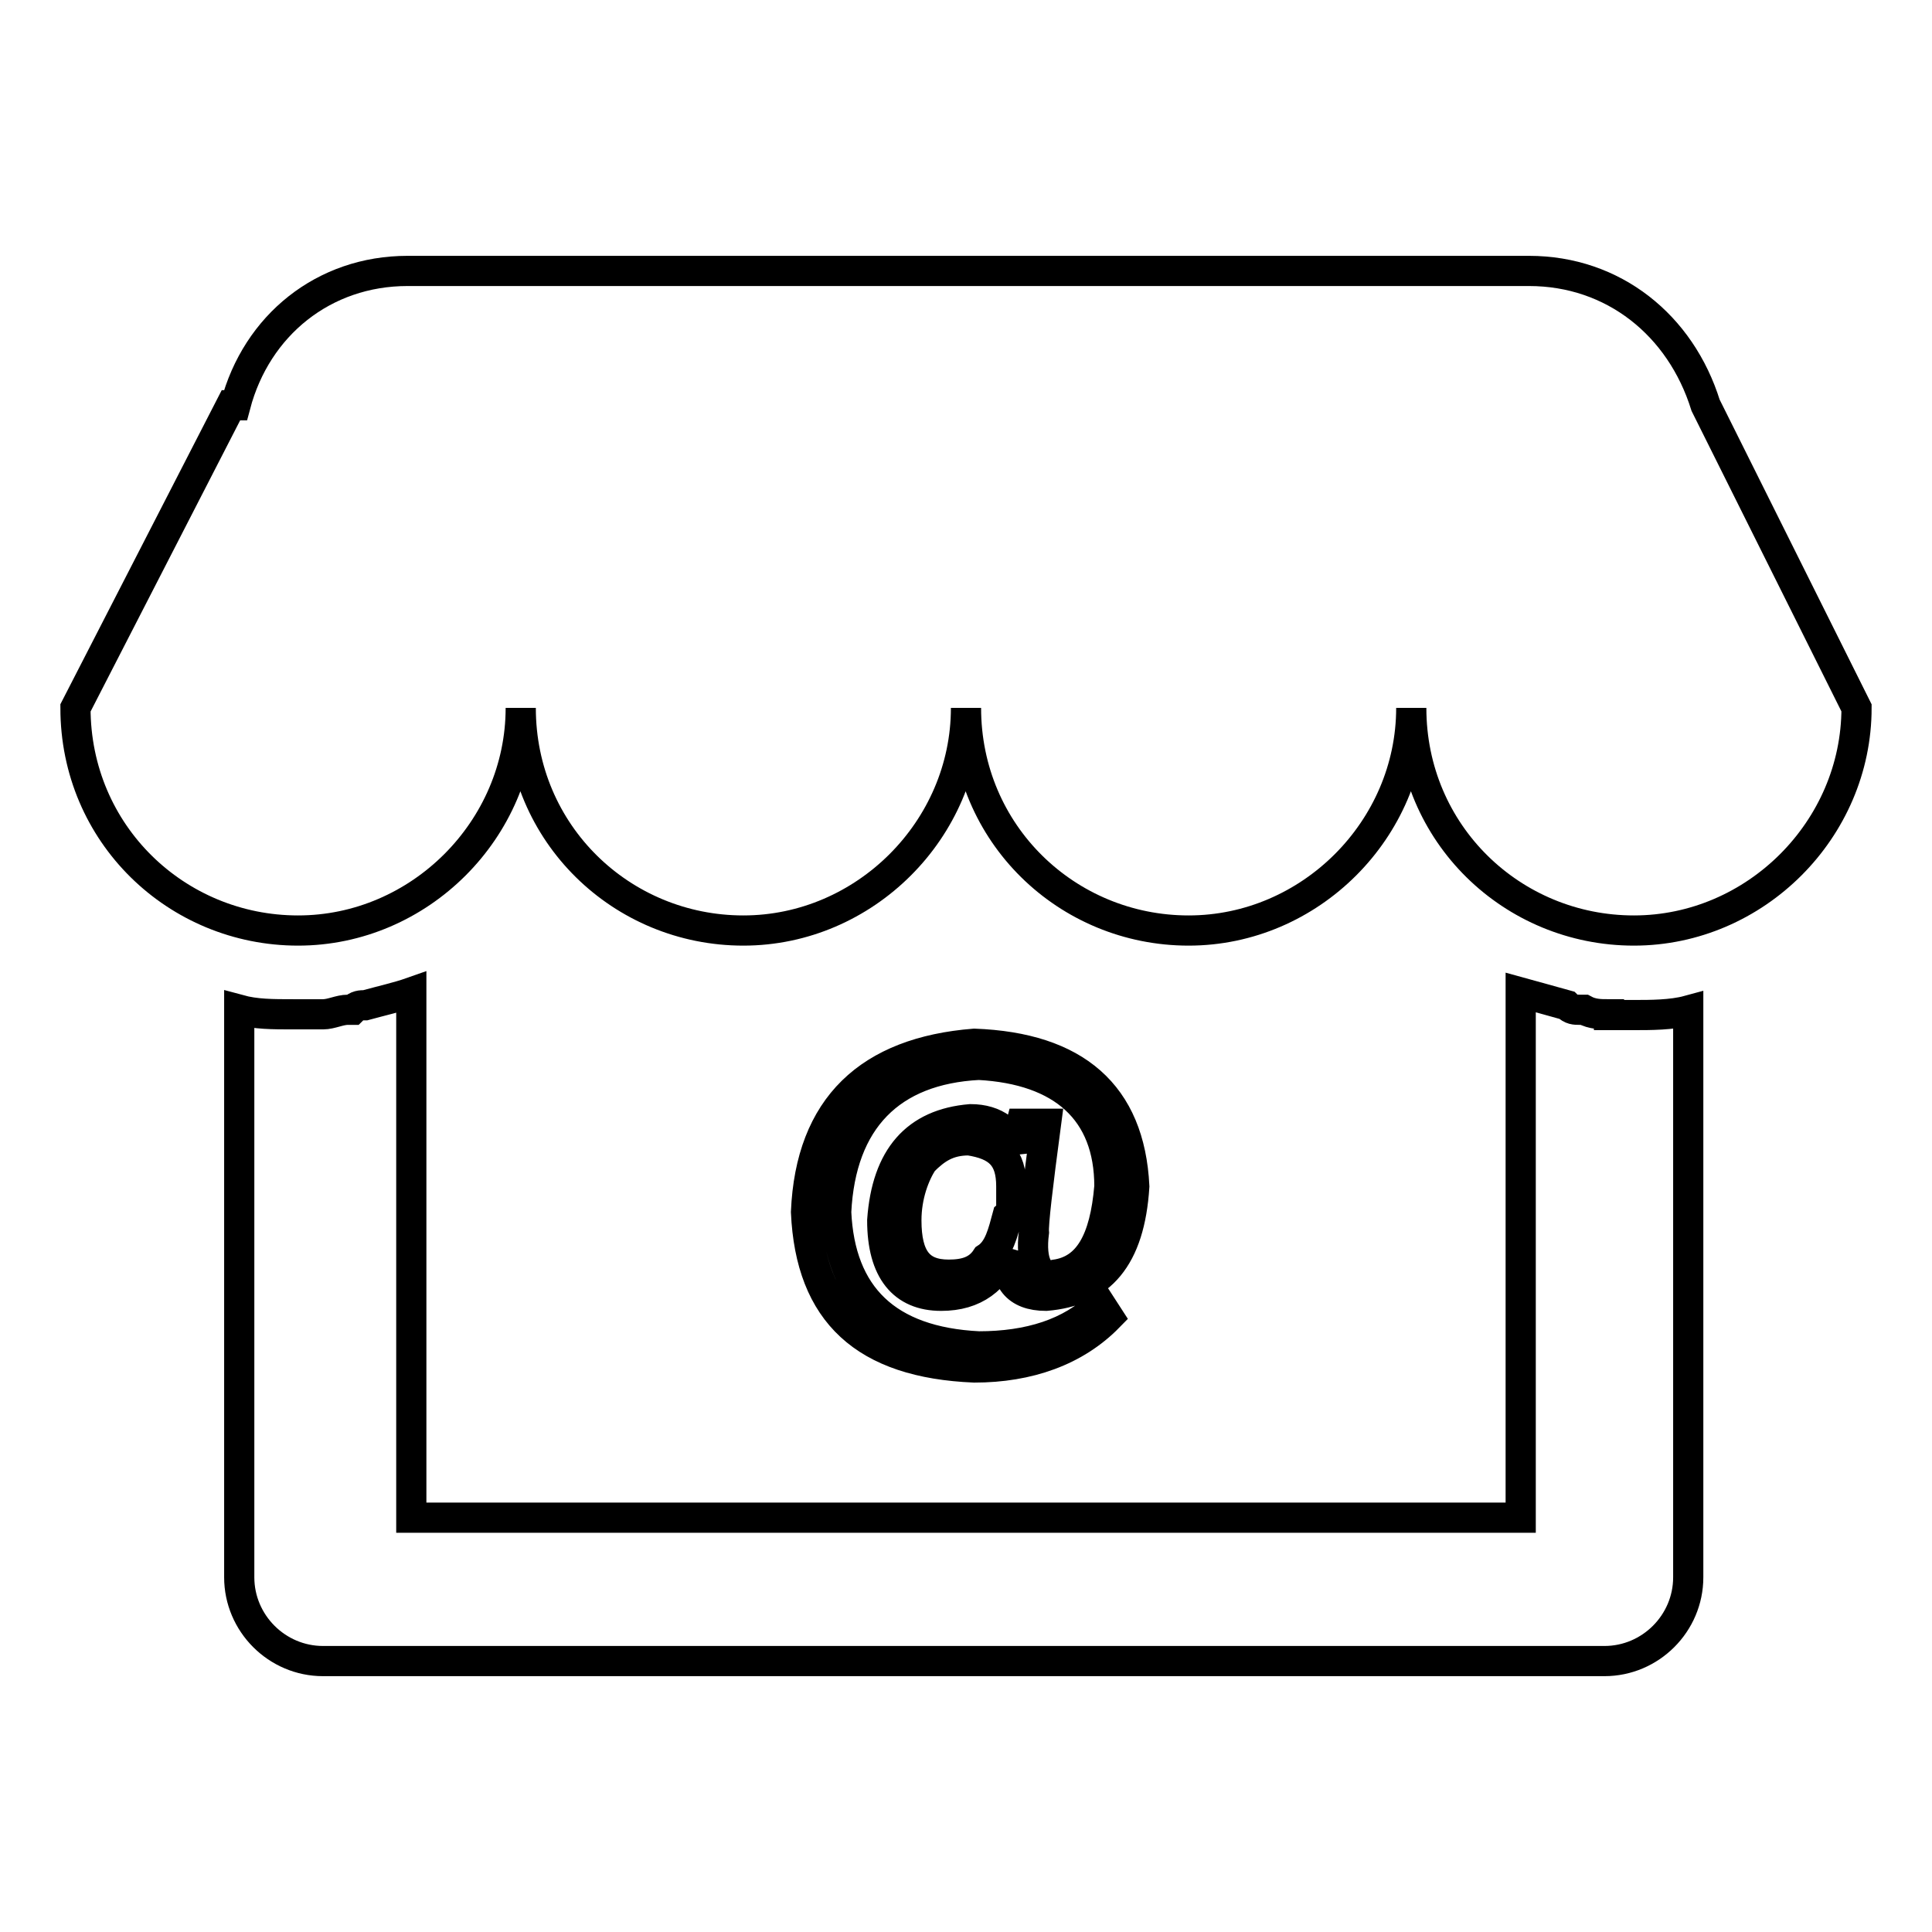
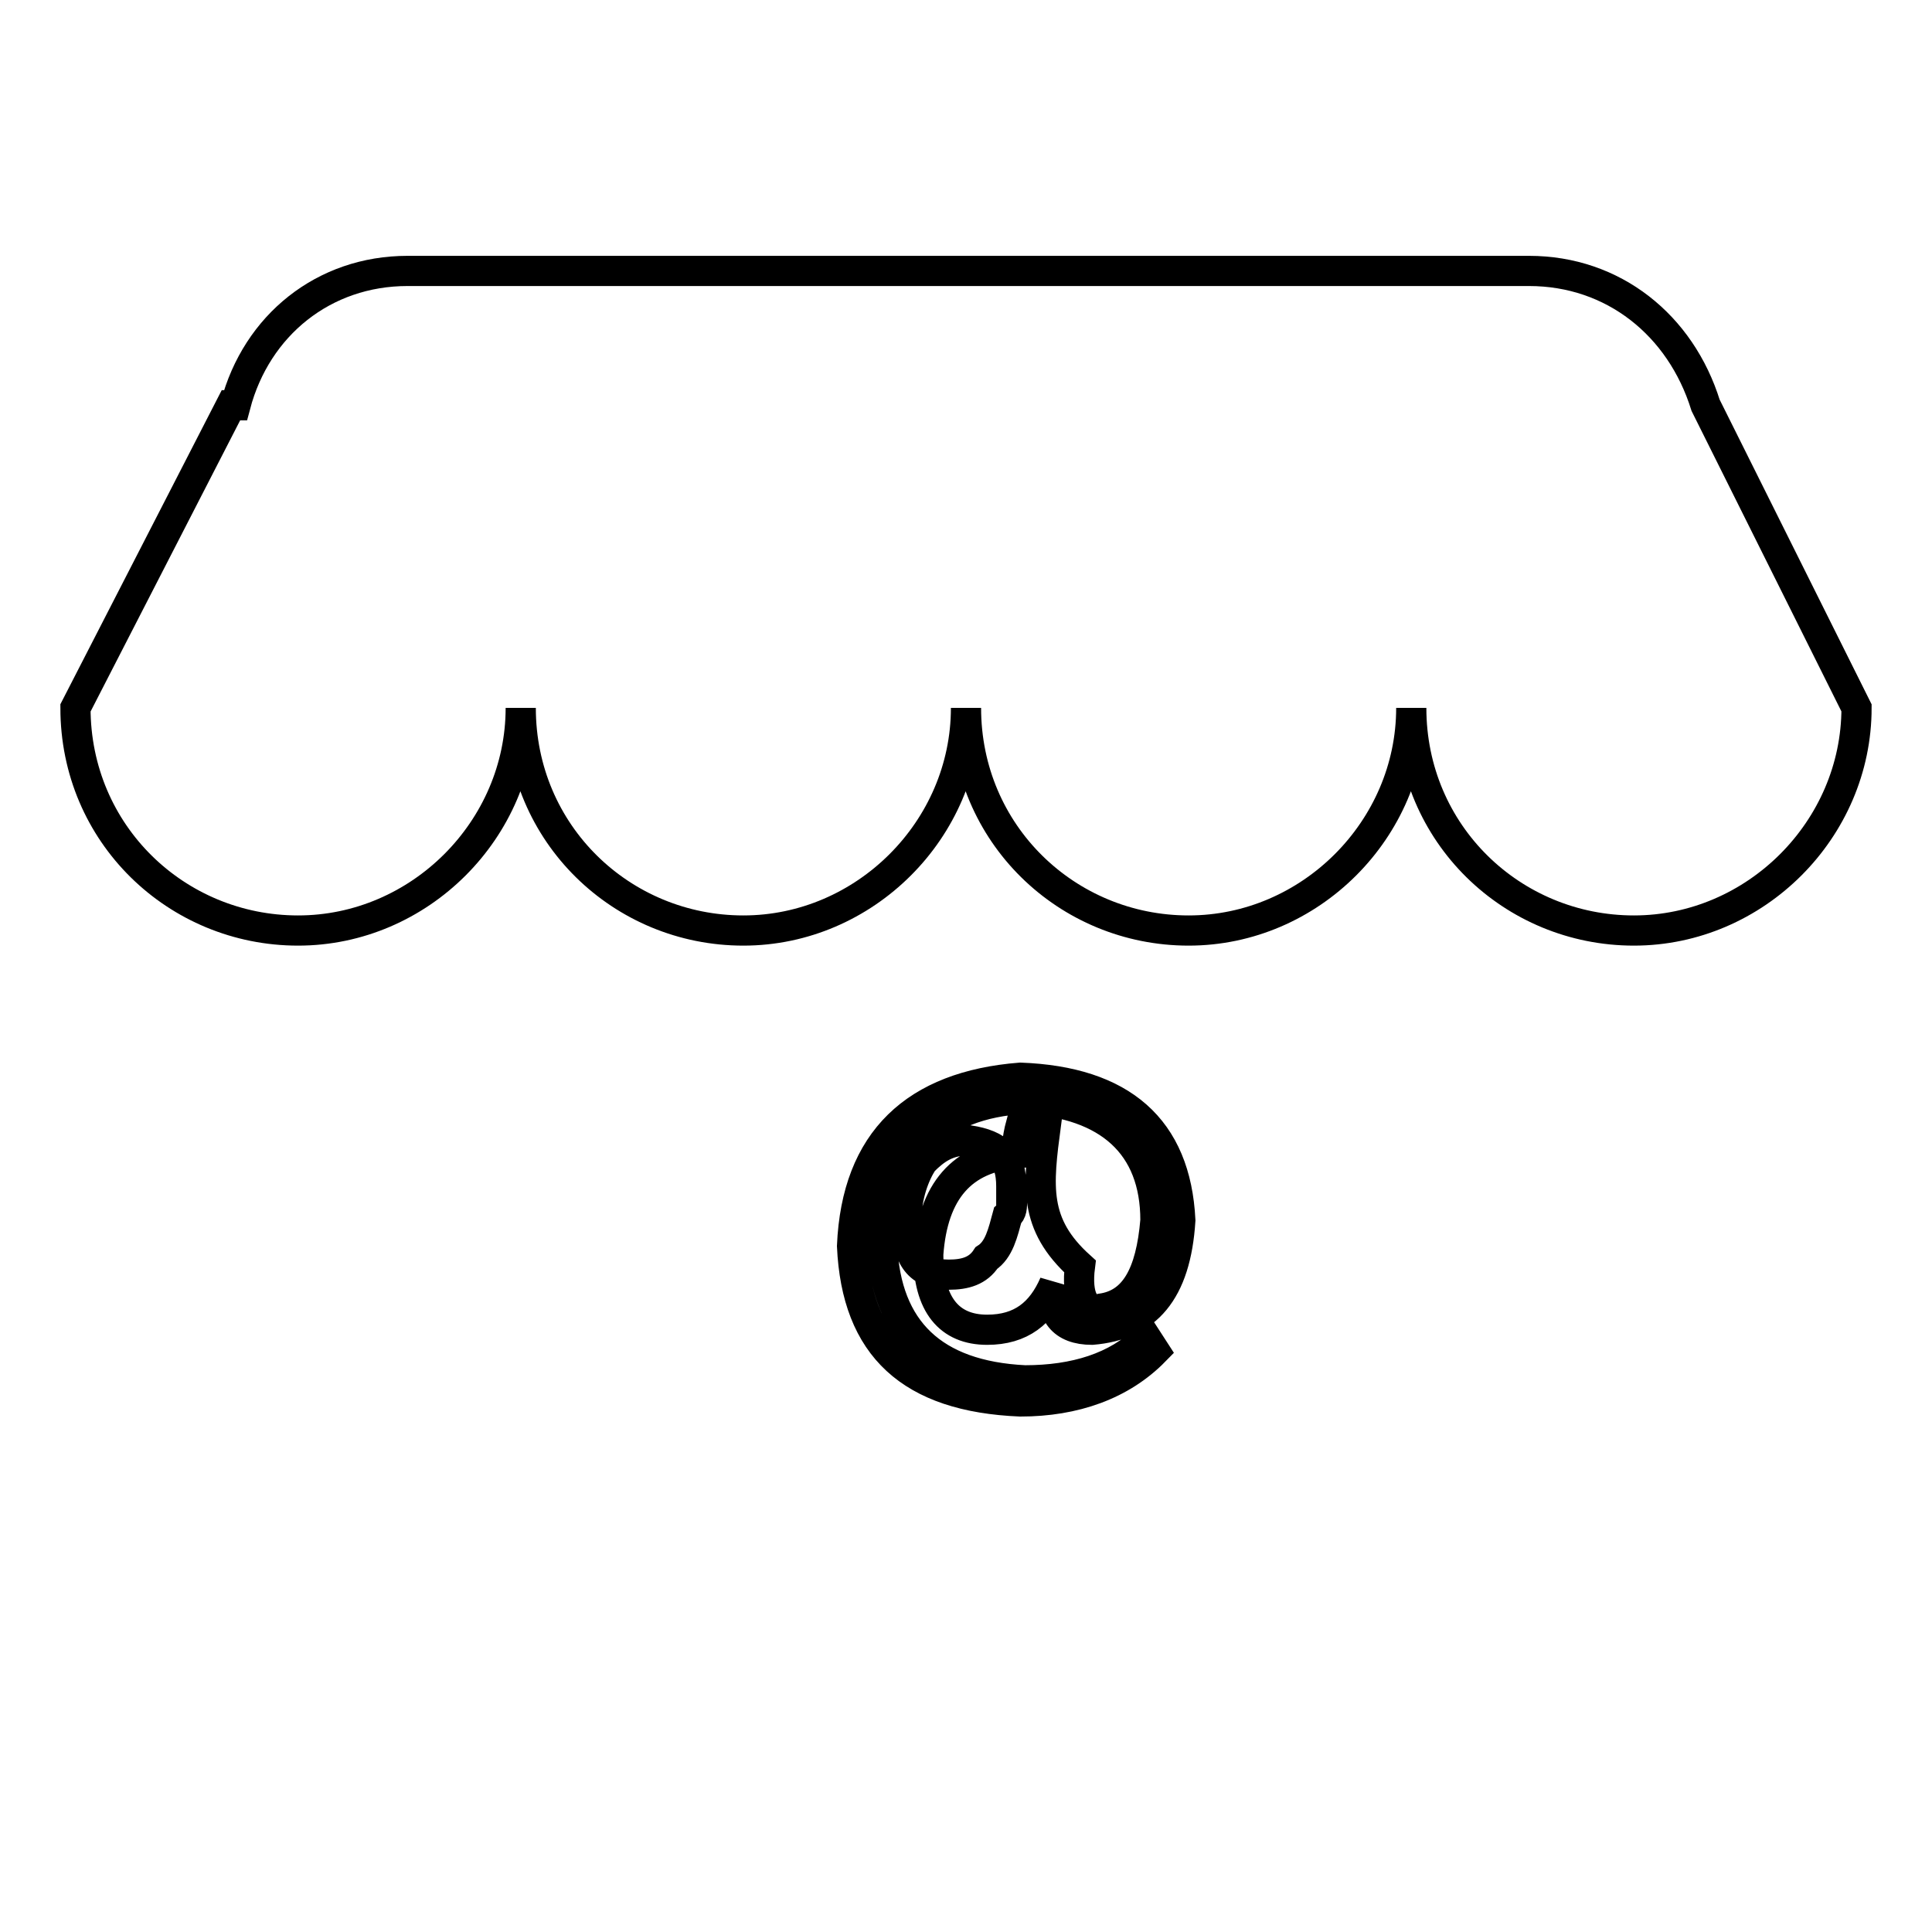
<svg xmlns="http://www.w3.org/2000/svg" version="1.1" x="0px" y="0px" viewBox="0 0 256 256" enable-background="new 0 0 256 256" xml:space="preserve">
  <g>
-     <path stroke-width="4" fill-opacity="0" stroke="#000000" d="M213.2,134.4c-1.1,0-2.2,0-3.3-0.6h-0.6c-0.6,0-1.1,0-1.7-0.6c-2.2-0.6-3.9-1.1-6.1-1.7v69.6H54.5v-69.6 c-1.7,0.6-3.9,1.1-6.1,1.7c-0.6,0-1.1,0-1.7,0.6h-0.6c-1.1,0-2.2,0.6-3.3,0.6h-3.9c-2.8,0-5,0-7.2-0.6V209c0,6.1,5,11.1,11.1,11.1 h169.8c6.1,0,11.1-5,11.1-11.1v-75.1c-2.2,0.6-5,0.6-7.2,0.6H213.2L213.2,134.4z" />
-     <path stroke-width="4" fill-opacity="0" stroke="#000000" d="M138.6,148.9h-3.3c-0.6,2.2-0.6,3.9-0.6,3.9c-0.6-2.8-2.8-4.5-6.1-4.5c-7.2,0.6-11.1,5-11.7,13.4 c0,6.7,2.8,10,7.8,10c4.5,0,7.2-2.2,8.9-6.1c-0.6,3.9,1.1,6.1,5,6.1c7.2-0.6,11.1-5,11.7-14.5c-0.6-12.2-7.8-18.4-21.2-18.9 c-13.9,1.1-21.7,8.3-22.3,22.3c0.6,13.4,7.8,20,22.3,20.6c7.2,0,13.4-2.2,17.8-6.7l-1.1-1.7c-3.9,3.9-9.5,5.6-16.1,5.6 c-12.2-0.6-18.4-6.7-18.9-17.8c0.6-12.2,7.2-18.9,18.9-19.5c11.1,0.6,17.3,6.1,17.3,16.1c-0.6,7.2-2.8,11.1-7.2,11.7 c-2.2,0.6-3.3-1.7-2.8-5.6C136.9,162.2,137.5,157.2,138.6,148.9L138.6,148.9z M134.1,158.9c0,1.1,0,1.7-0.6,2.2 c-0.6,2.2-1.1,4.5-2.8,5.6c-1.1,1.7-2.8,2.2-5,2.2c-3.9,0-5.6-2.2-5.6-7.2c0-3.3,1.1-6.1,2.2-7.8c1.7-1.7,3.3-2.8,6.1-2.8 c3.9,0.6,5.6,2.2,5.6,6.1V158.9L134.1,158.9z M226,53.7c-3.3-10.6-12.2-17.8-23.4-17.8H54c-11.1,0-20,7.2-22.8,17.8h-0.6L10,93.8 c0,16.7,13.4,29.5,29.5,29.5S69,109.9,69,93.8c0,16.7,13.4,29.5,29.5,29.5c16.1,0,29.5-13.4,29.5-29.5c0,16.7,13.4,29.5,29.5,29.5 c16.1,0,29.5-13.4,29.5-29.5c0,16.7,13.4,29.5,29.5,29.5S246,109.9,246,93.8L226,53.7L226,53.7z" />
+     <path stroke-width="4" fill-opacity="0" stroke="#000000" d="M138.6,148.9h-3.3c-0.6,2.2-0.6,3.9-0.6,3.9c-7.2,0.6-11.1,5-11.7,13.4 c0,6.7,2.8,10,7.8,10c4.5,0,7.2-2.2,8.9-6.1c-0.6,3.9,1.1,6.1,5,6.1c7.2-0.6,11.1-5,11.7-14.5c-0.6-12.2-7.8-18.4-21.2-18.9 c-13.9,1.1-21.7,8.3-22.3,22.3c0.6,13.4,7.8,20,22.3,20.6c7.2,0,13.4-2.2,17.8-6.7l-1.1-1.7c-3.9,3.9-9.5,5.6-16.1,5.6 c-12.2-0.6-18.4-6.7-18.9-17.8c0.6-12.2,7.2-18.9,18.9-19.5c11.1,0.6,17.3,6.1,17.3,16.1c-0.6,7.2-2.8,11.1-7.2,11.7 c-2.2,0.6-3.3-1.7-2.8-5.6C136.9,162.2,137.5,157.2,138.6,148.9L138.6,148.9z M134.1,158.9c0,1.1,0,1.7-0.6,2.2 c-0.6,2.2-1.1,4.5-2.8,5.6c-1.1,1.7-2.8,2.2-5,2.2c-3.9,0-5.6-2.2-5.6-7.2c0-3.3,1.1-6.1,2.2-7.8c1.7-1.7,3.3-2.8,6.1-2.8 c3.9,0.6,5.6,2.2,5.6,6.1V158.9L134.1,158.9z M226,53.7c-3.3-10.6-12.2-17.8-23.4-17.8H54c-11.1,0-20,7.2-22.8,17.8h-0.6L10,93.8 c0,16.7,13.4,29.5,29.5,29.5S69,109.9,69,93.8c0,16.7,13.4,29.5,29.5,29.5c16.1,0,29.5-13.4,29.5-29.5c0,16.7,13.4,29.5,29.5,29.5 c16.1,0,29.5-13.4,29.5-29.5c0,16.7,13.4,29.5,29.5,29.5S246,109.9,246,93.8L226,53.7L226,53.7z" />
  </g>
</svg>